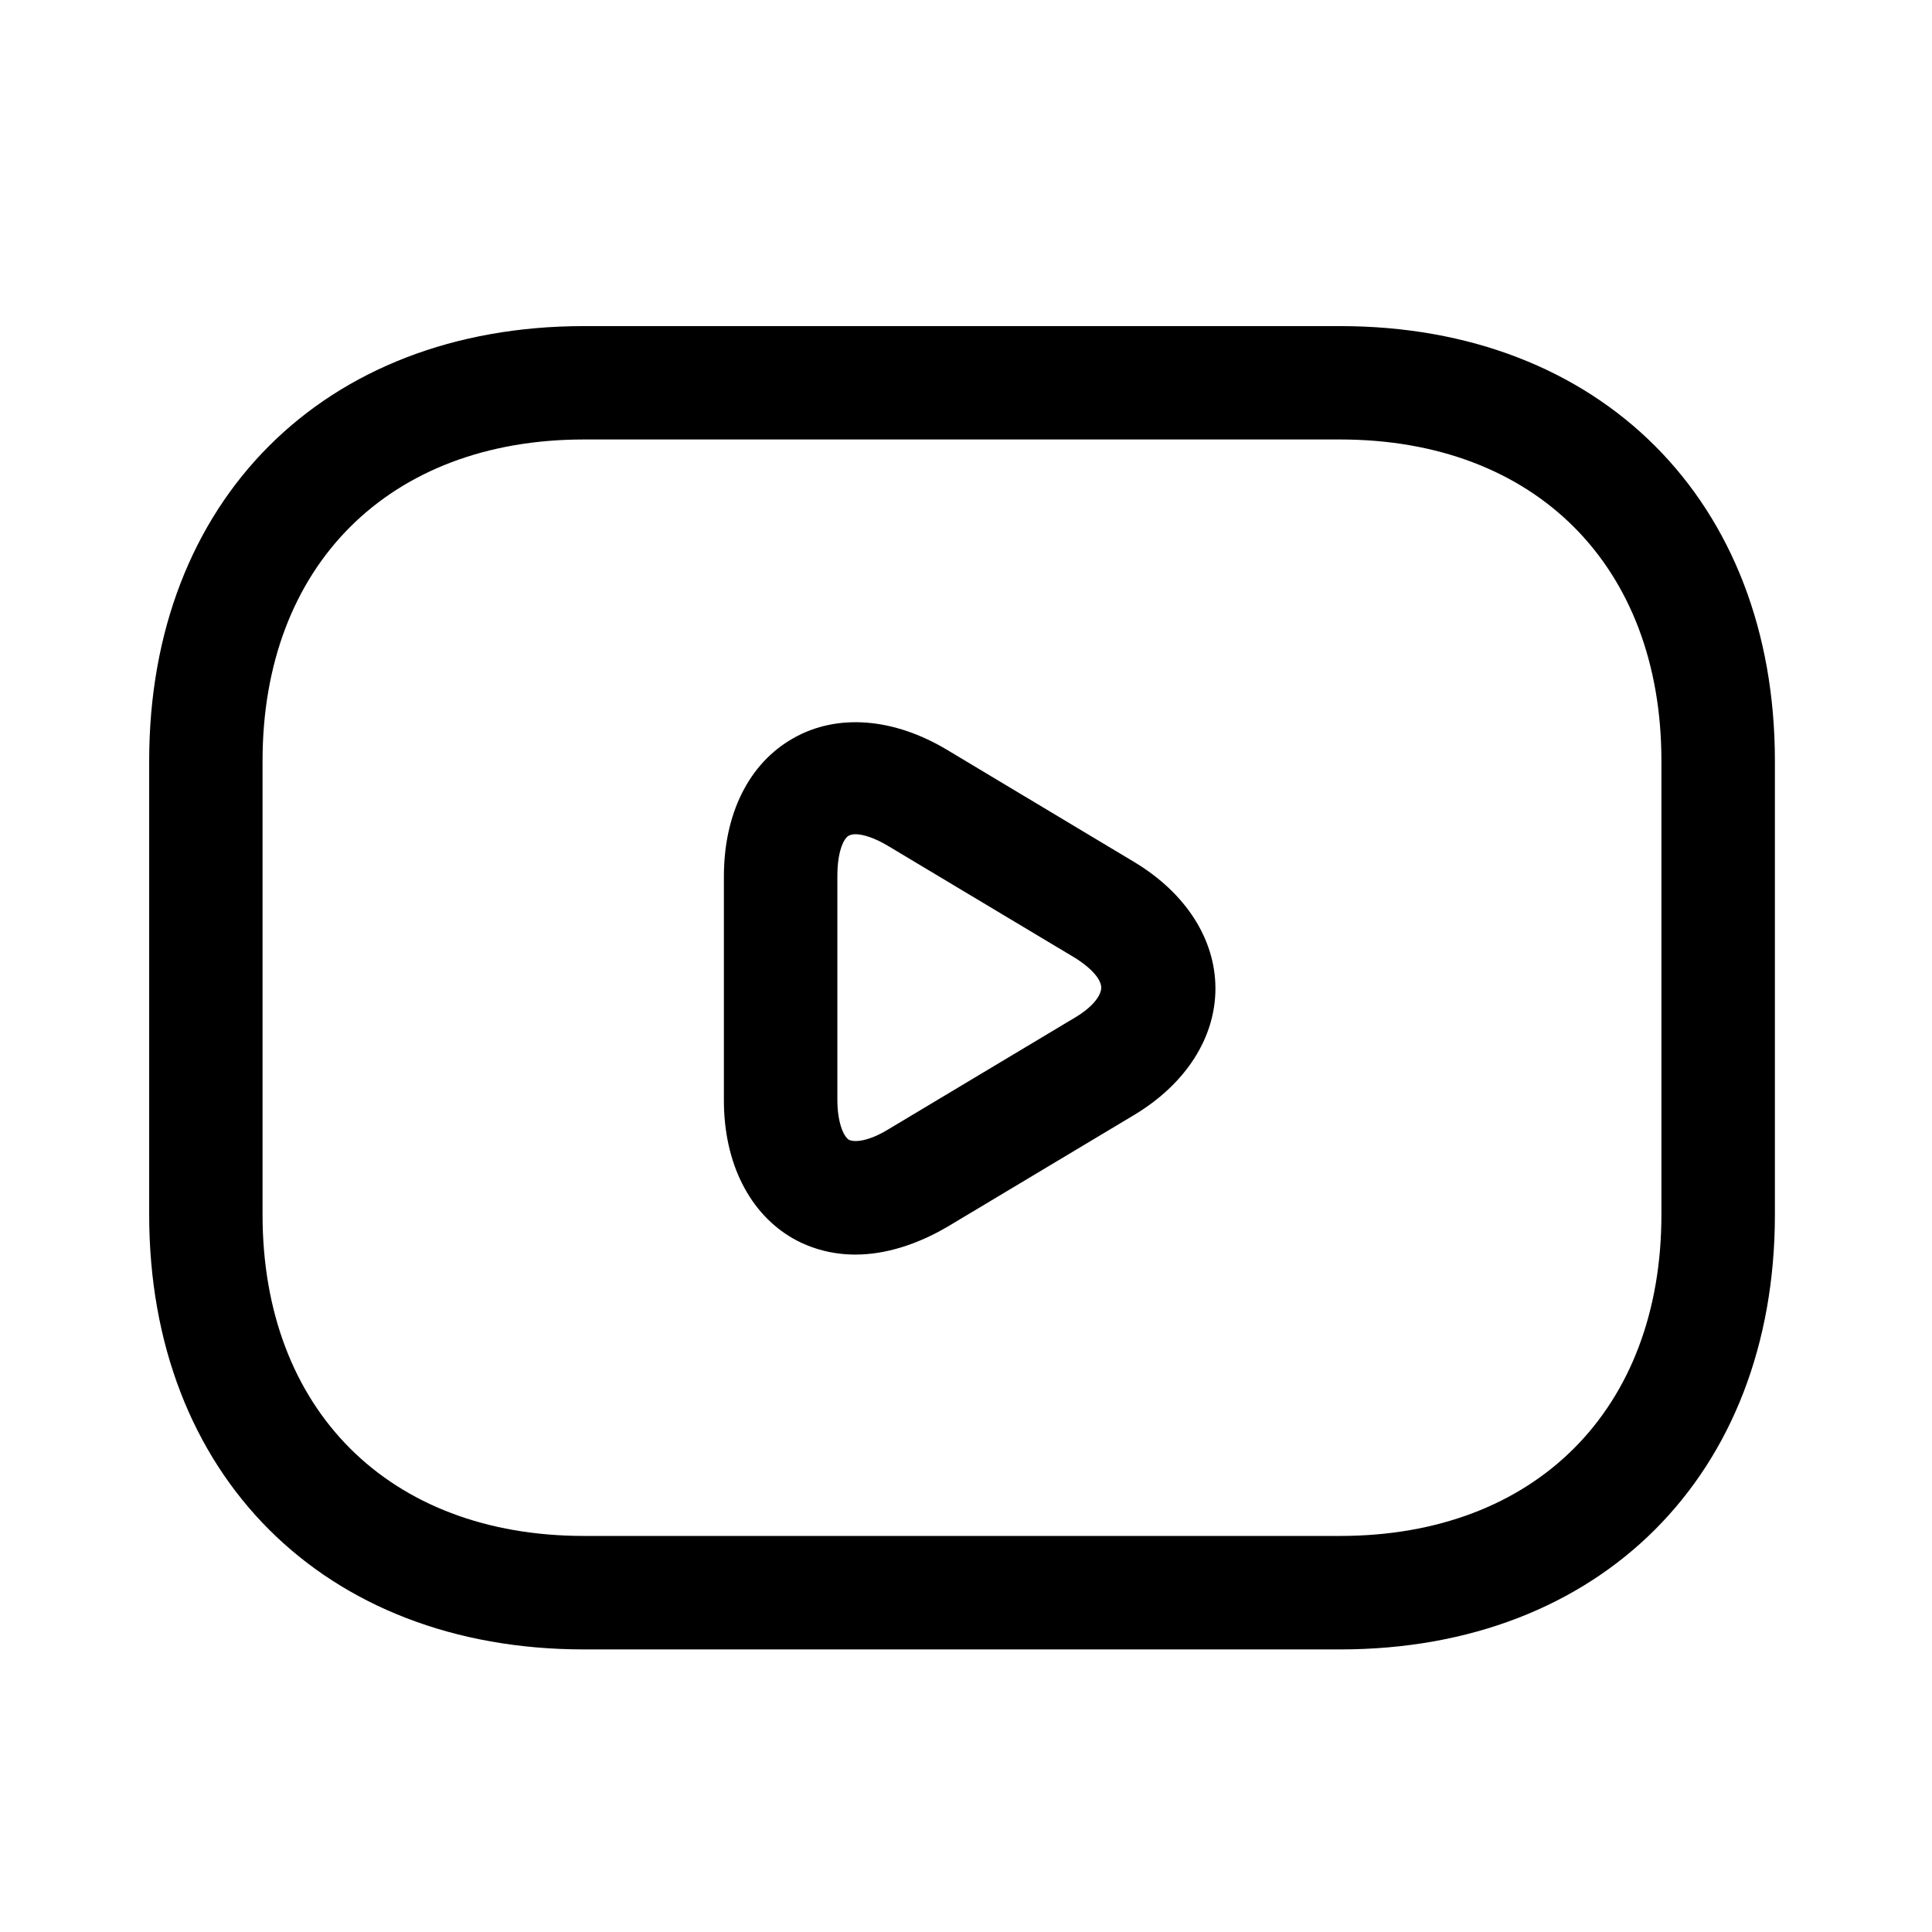
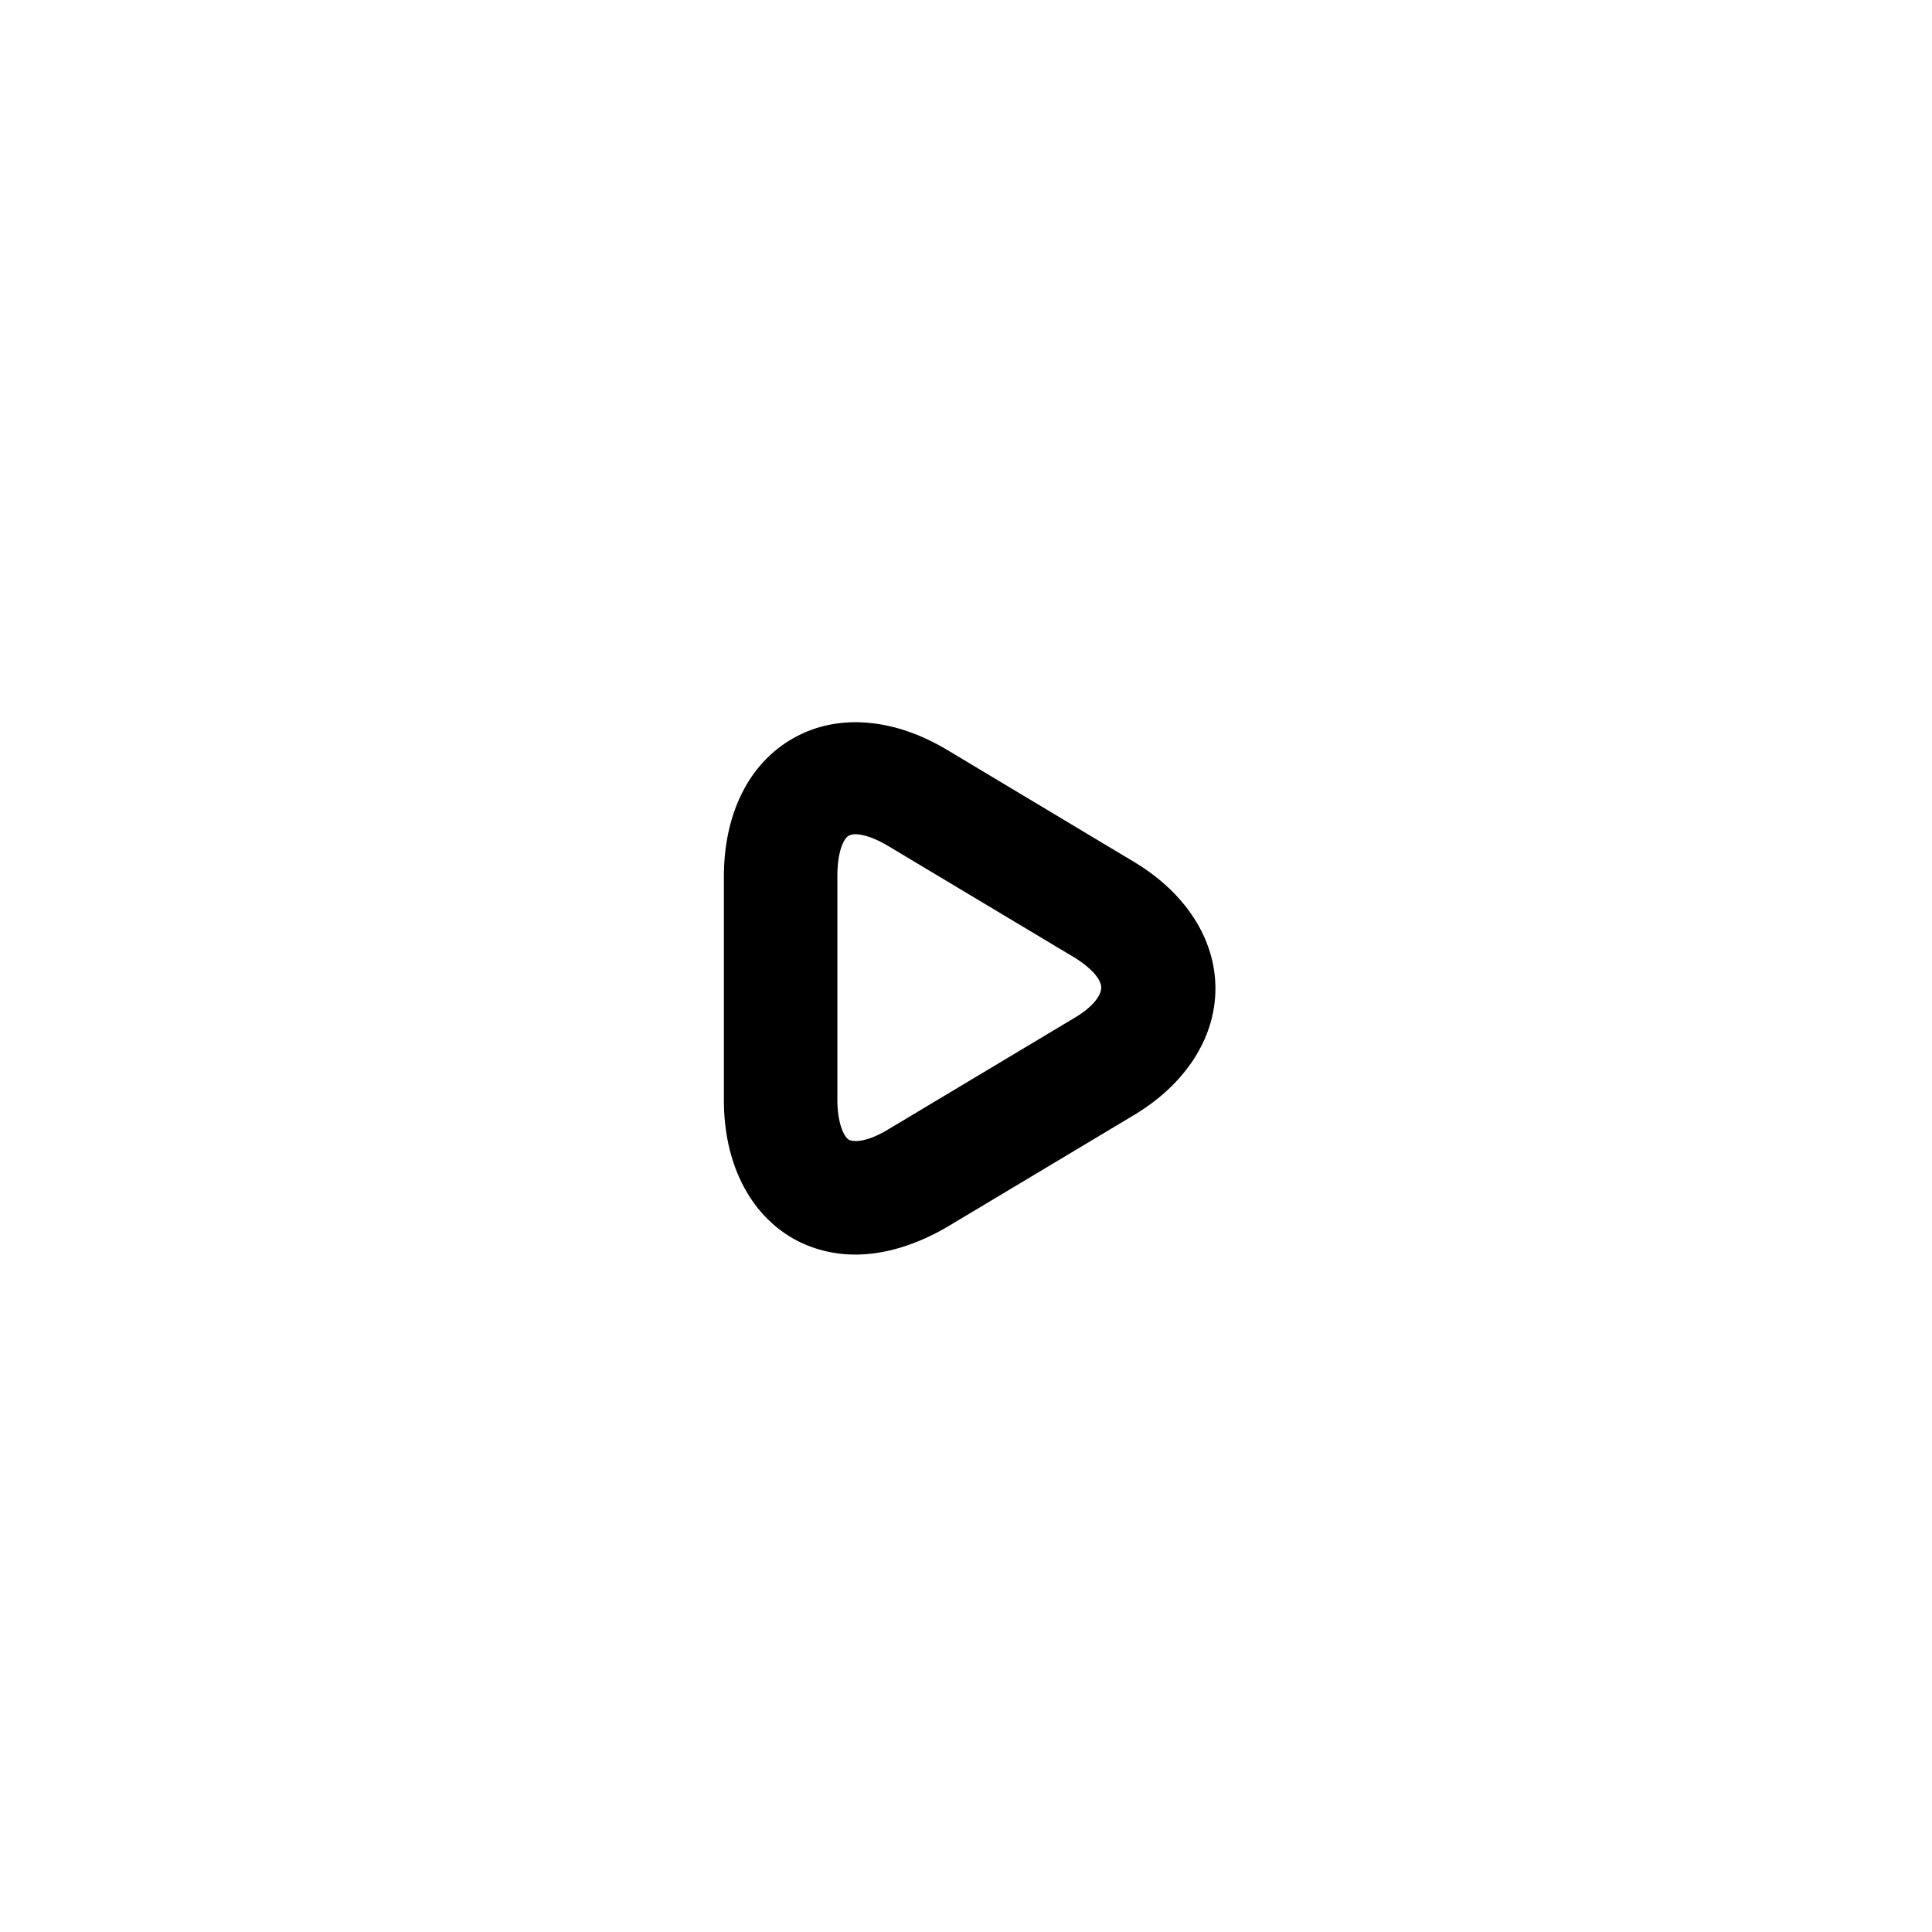
<svg xmlns="http://www.w3.org/2000/svg" width="19" height="19" viewBox="0 0 19 19" fill="none">
-   <path d="M13.179 16.221H5.743C3.185 16.221 1.467 14.503 1.467 11.945V7.483C1.467 4.925 3.185 3.207 5.743 3.207H13.179C15.737 3.207 17.455 4.925 17.455 7.483V11.945C17.455 14.503 15.737 16.221 13.179 16.221ZM5.743 4.322C3.824 4.322 2.582 5.564 2.582 7.483V11.945C2.582 13.863 3.824 15.105 5.743 15.105H13.179C15.098 15.105 16.339 13.863 16.339 11.945V7.483C16.339 5.564 15.098 4.322 13.179 4.322H5.743Z" fill="black" />
  <path d="M8.413 12.338C8.197 12.338 7.989 12.286 7.803 12.182C7.372 11.937 7.119 11.439 7.119 10.821V8.62C7.119 8.003 7.365 7.505 7.803 7.259C8.235 7.014 8.792 7.059 9.32 7.378L11.157 8.479C11.663 8.784 11.953 9.238 11.953 9.721C11.953 10.204 11.663 10.658 11.157 10.963L9.32 12.063C9.015 12.242 8.703 12.338 8.413 12.338ZM8.413 8.204C8.383 8.204 8.361 8.211 8.346 8.219C8.294 8.248 8.235 8.382 8.235 8.613V10.814C8.235 11.037 8.294 11.171 8.346 11.208C8.406 11.238 8.547 11.223 8.74 11.104L10.577 10.004C10.763 9.892 10.83 9.78 10.83 9.713C10.83 9.646 10.763 9.542 10.577 9.423L8.74 8.323C8.606 8.241 8.487 8.204 8.413 8.204Z" fill="black" />
</svg>